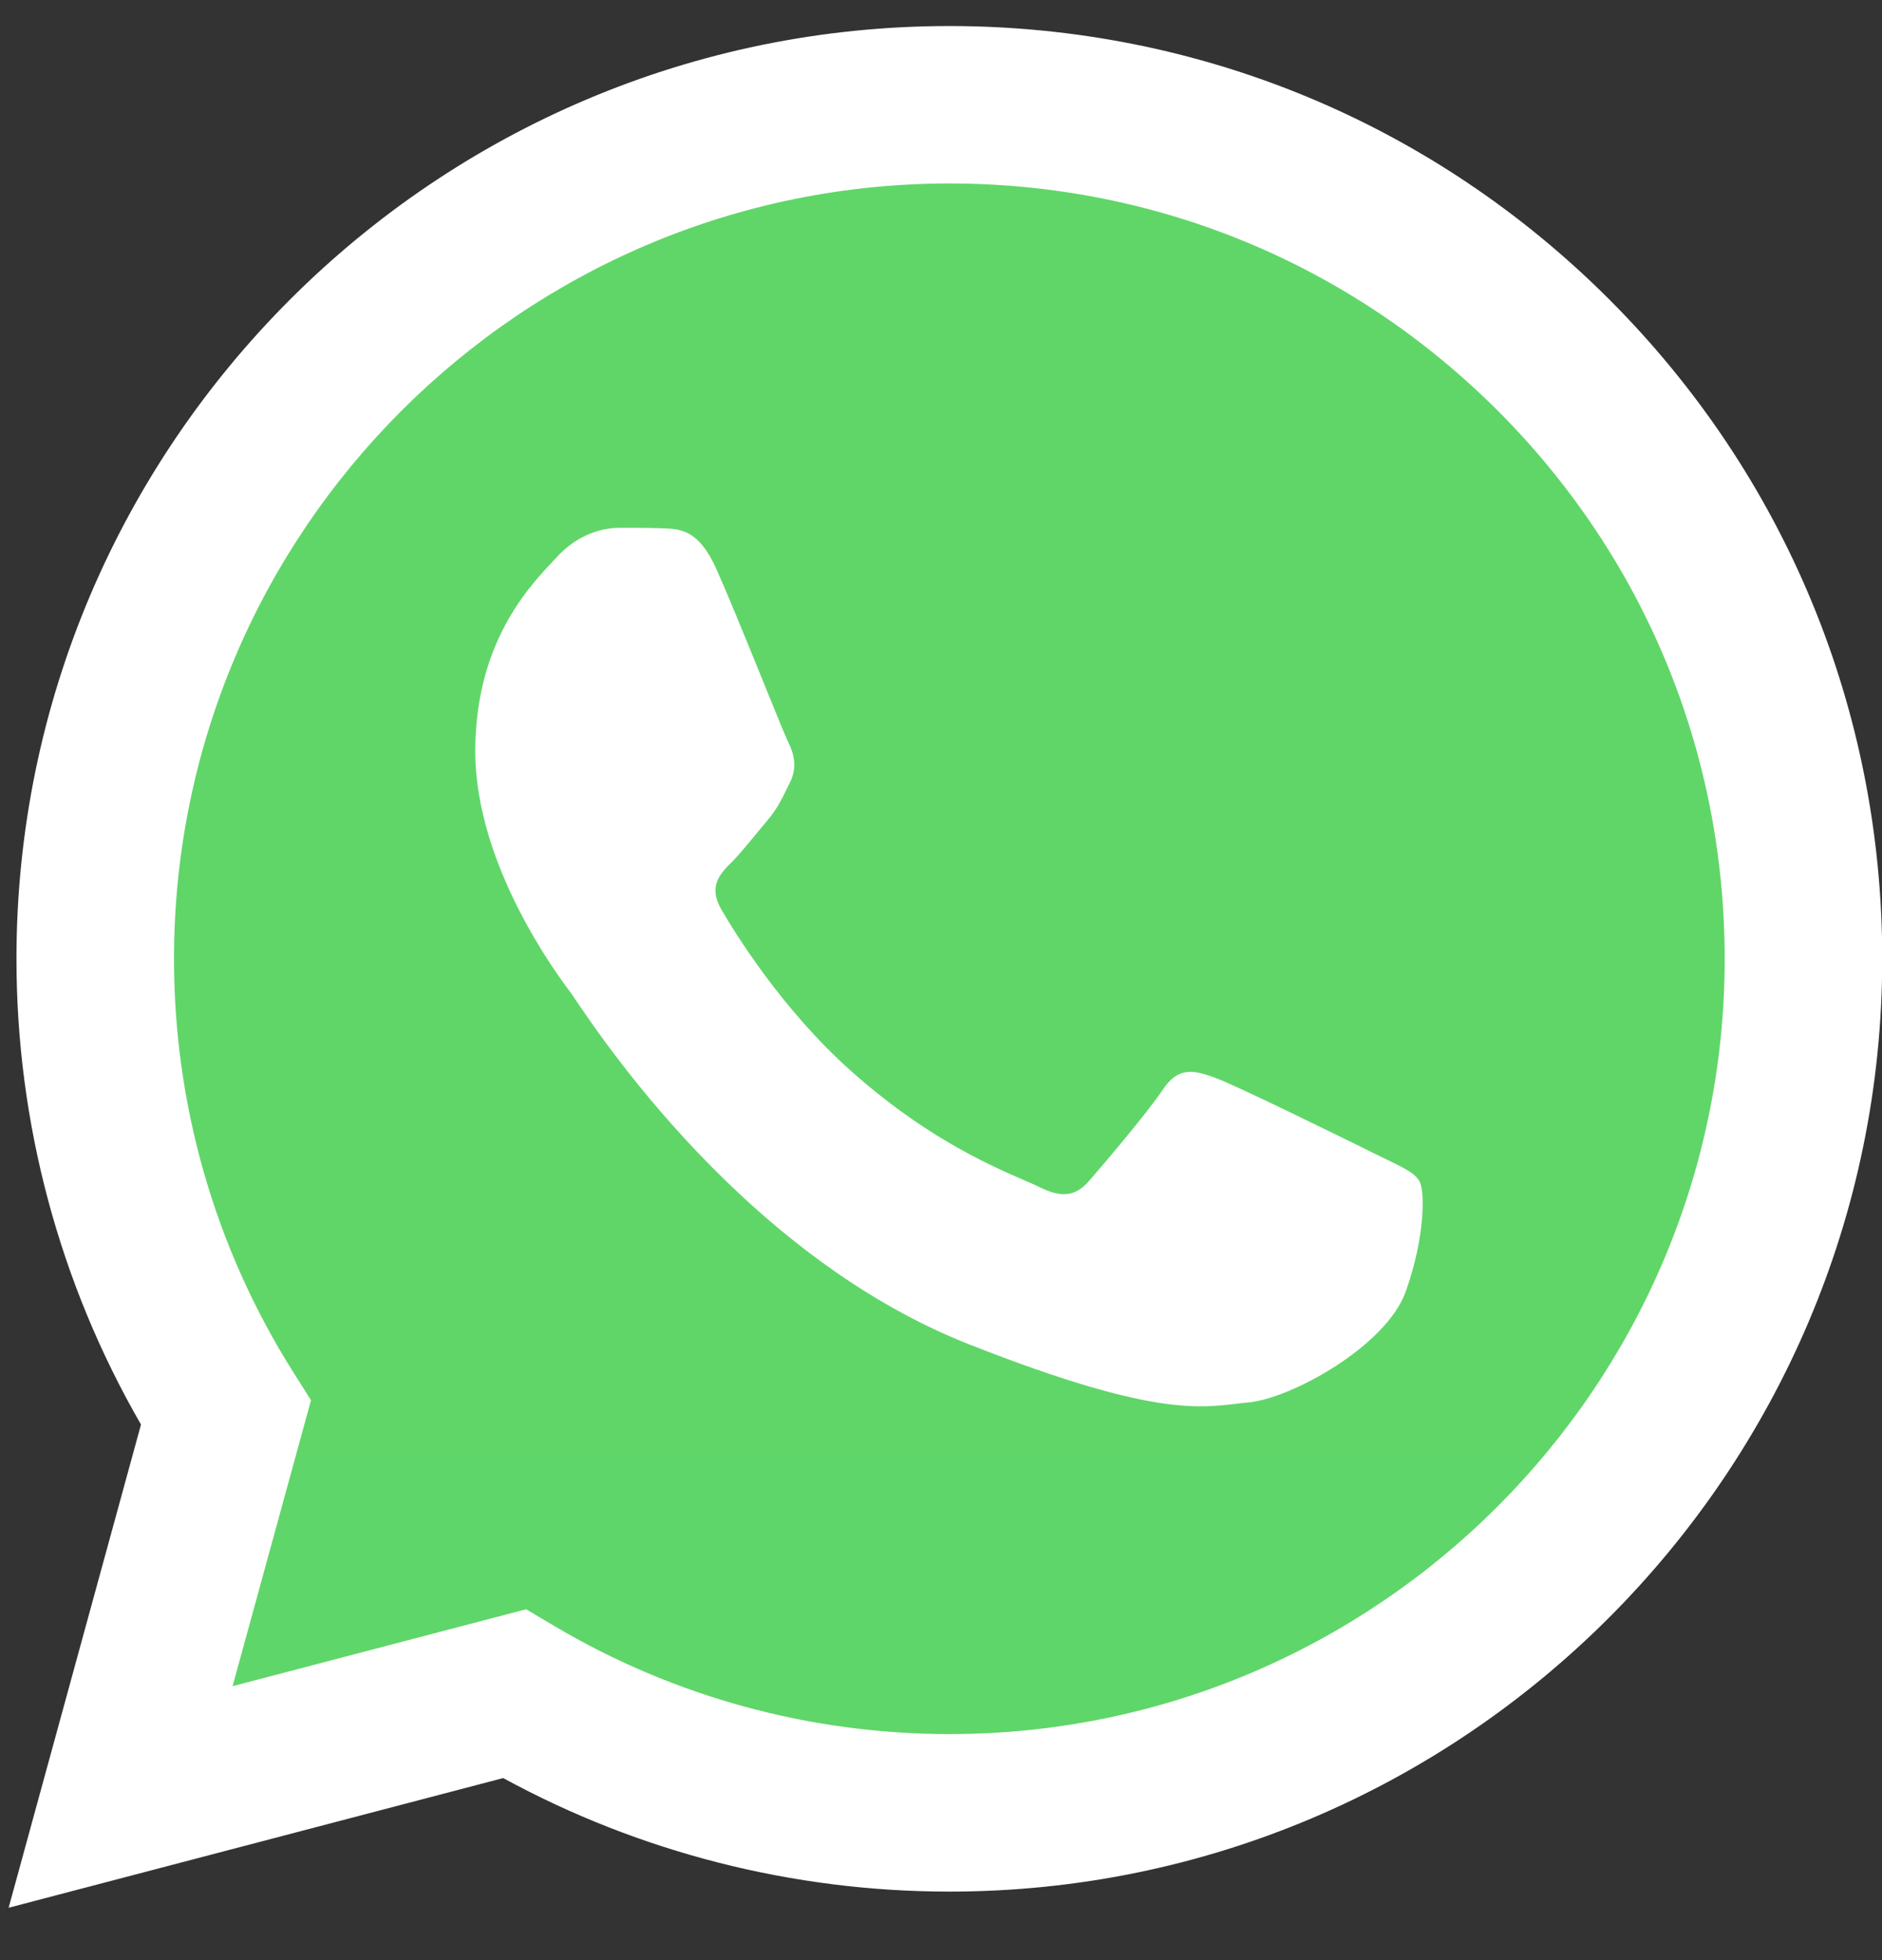
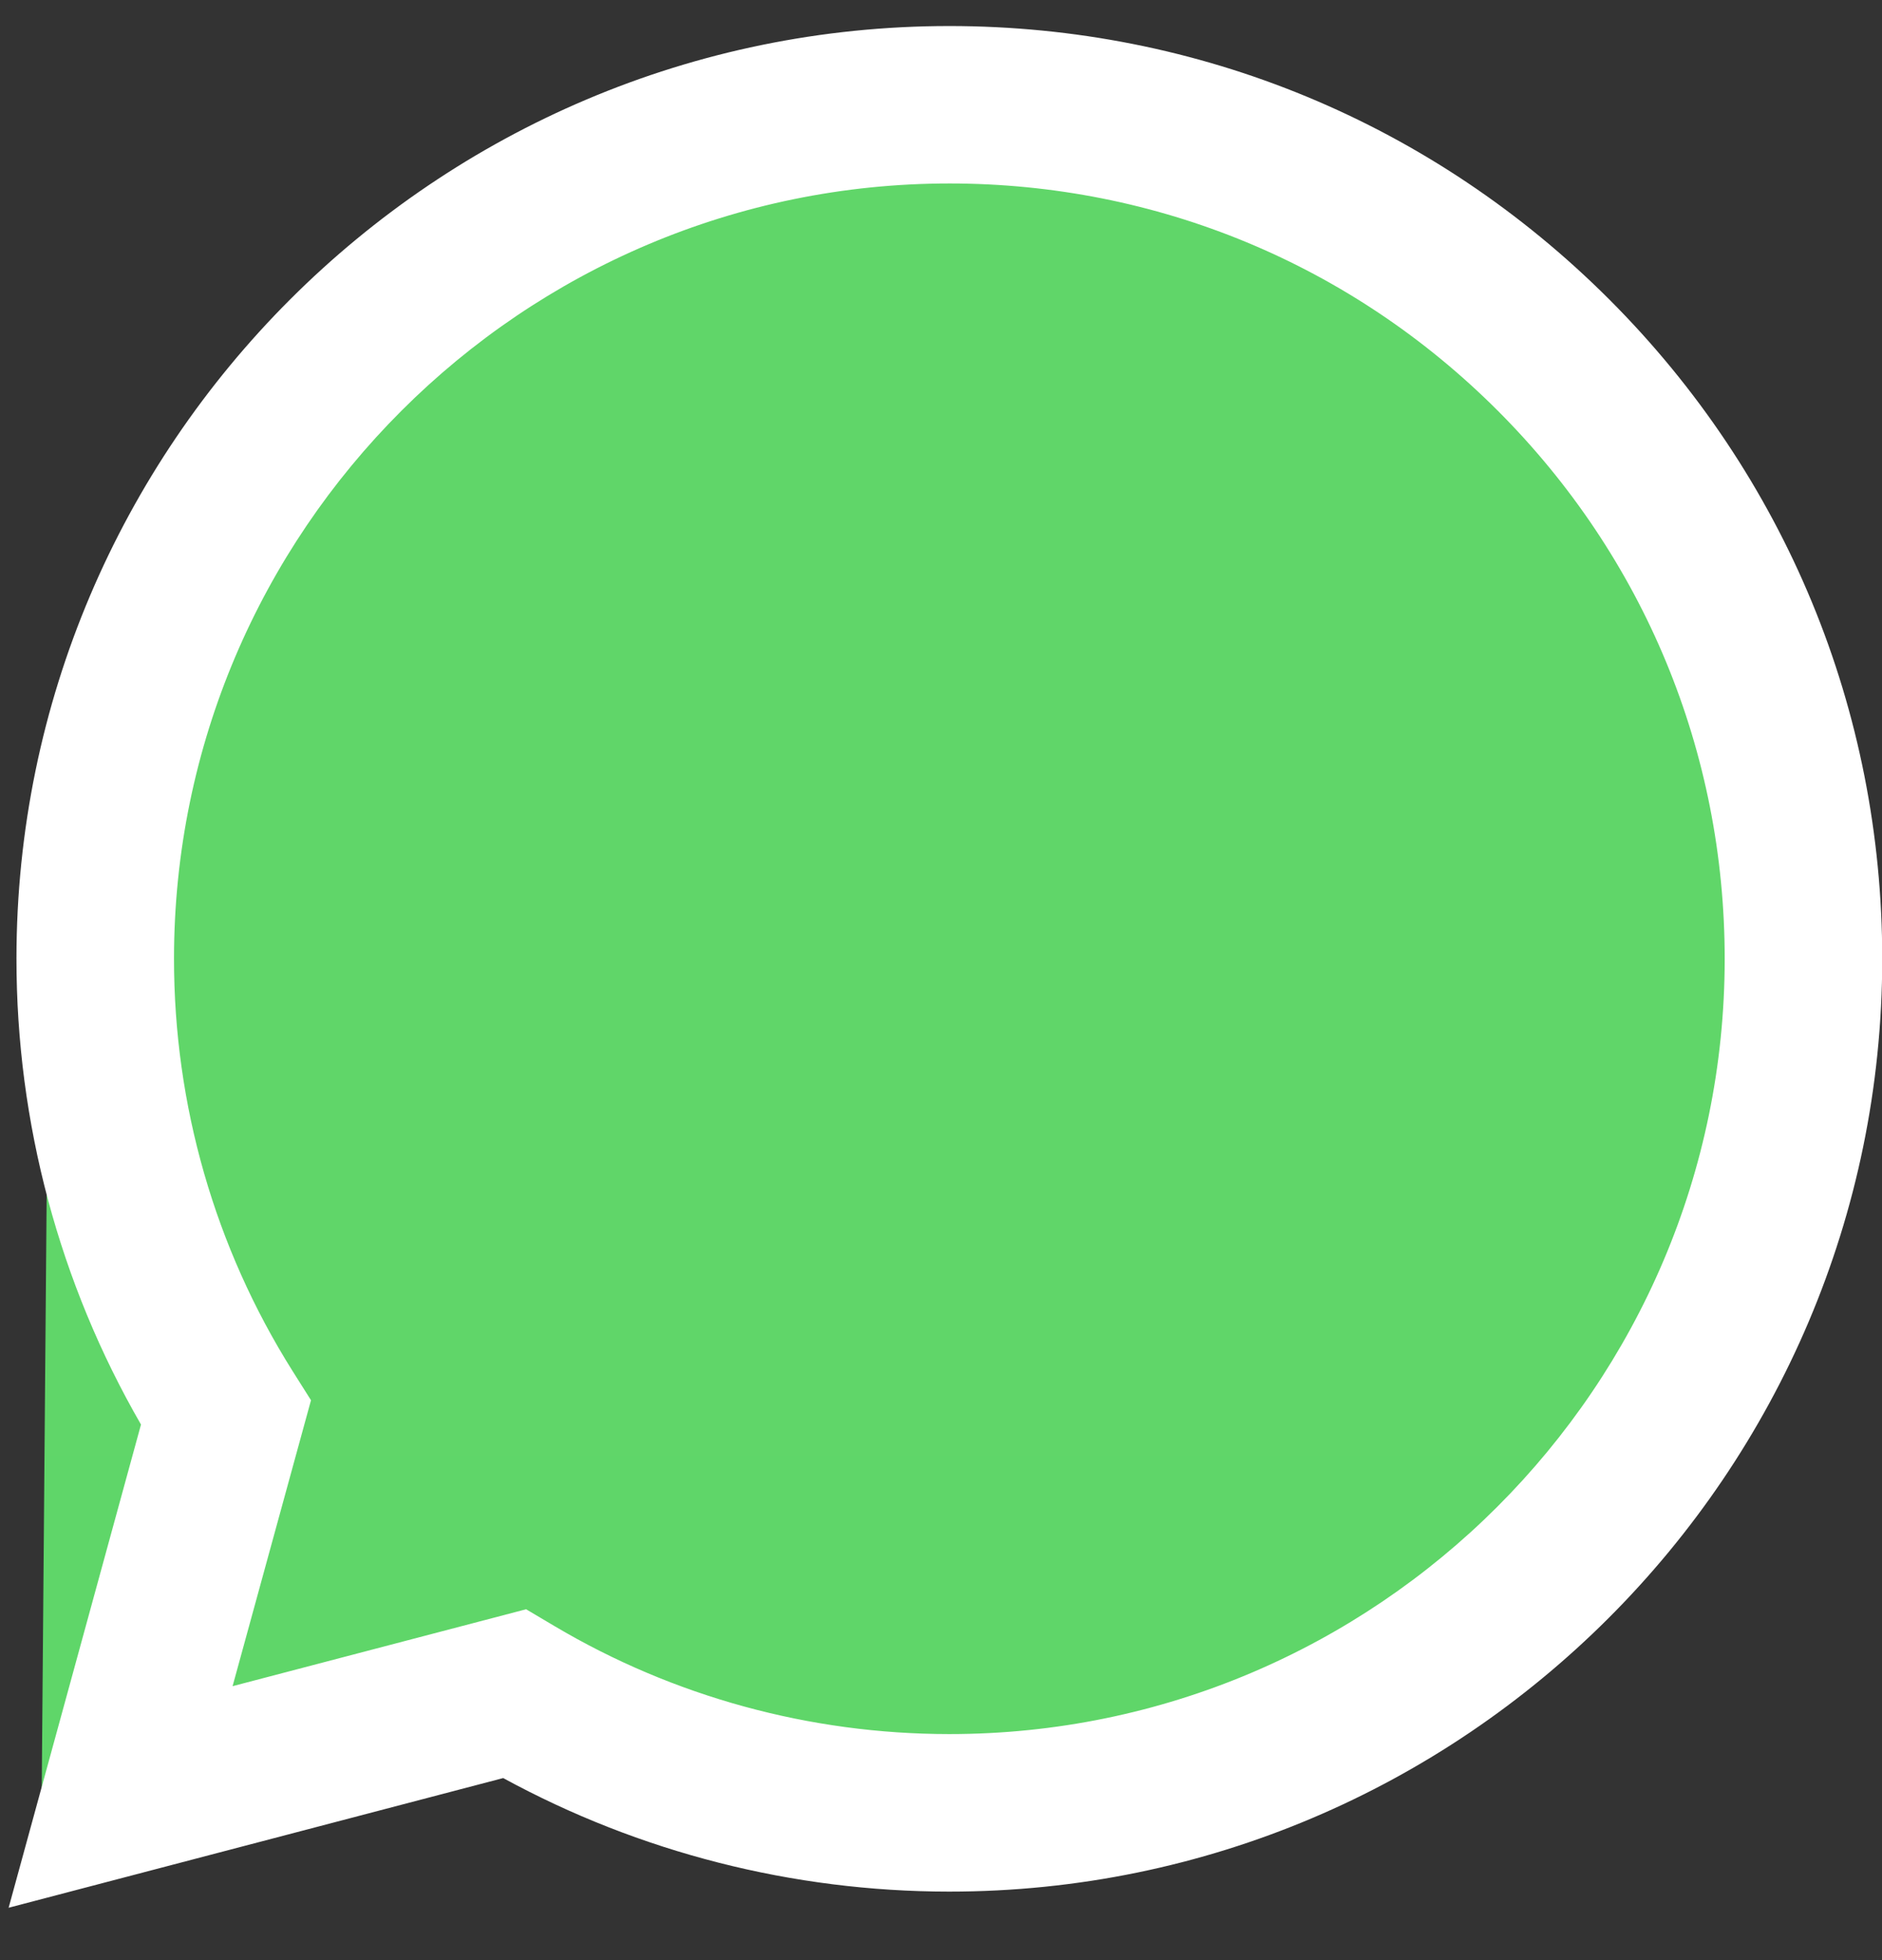
<svg xmlns="http://www.w3.org/2000/svg" width="24" height="25" viewBox="0 0 24 25" fill="none">
  <rect x="0" y="0" width="24" height="25" fill="#333333" stroke="none" />
-   <path d="M0.62 12.227C0.619 14.251 1.148 16.226 2.153 17.967L0.523 23.916L6.612 22.32C8.296 23.237 10.182 23.717 12.1 23.717H12.105C18.434 23.717 23.586 18.567 23.589 12.237C23.59 9.169 22.396 6.285 20.228 4.114C18.06 1.944 15.176 0.749 12.104 0.747C5.774 0.747 0.622 5.897 0.62 12.227" fill="url(#paint0_linear_48_157)" />
+   <path d="M0.62 12.227L0.523 23.916L6.612 22.32C8.296 23.237 10.182 23.717 12.1 23.717H12.105C18.434 23.717 23.586 18.567 23.589 12.237C23.59 9.169 22.396 6.285 20.228 4.114C18.06 1.944 15.176 0.749 12.104 0.747C5.774 0.747 0.622 5.897 0.62 12.227" fill="url(#paint0_linear_48_157)" />
  <path d="M0.21 12.224C0.209 14.32 0.757 16.366 1.798 18.169L0.11 24.332L6.417 22.678C8.154 23.626 10.111 24.125 12.101 24.126H12.107C18.663 24.126 24 18.79 24.003 12.233C24.004 9.056 22.768 6.067 20.522 3.819C18.275 1.572 15.289 0.333 12.107 0.332C5.549 0.332 0.212 5.667 0.21 12.224ZM3.966 17.859L3.73 17.485C2.74 15.911 2.218 14.092 2.219 12.225C2.221 6.774 6.656 2.34 12.11 2.34C14.752 2.341 17.234 3.371 19.101 5.239C20.968 7.108 21.995 9.591 21.994 12.233C21.992 17.683 17.556 22.117 12.107 22.117H12.103C10.328 22.116 8.588 21.64 7.07 20.739L6.709 20.525L2.966 21.506L3.966 17.859Z" fill="url(#paint1_linear_48_157)" />
-   <path d="M9.133 7.252C8.91 6.757 8.676 6.747 8.464 6.739C8.291 6.731 8.092 6.732 7.894 6.732C7.696 6.732 7.374 6.806 7.102 7.104C6.829 7.401 6.061 8.12 6.061 9.582C6.061 11.045 7.126 12.458 7.275 12.657C7.424 12.855 9.331 15.952 12.353 17.144C14.864 18.134 15.375 17.937 15.92 17.887C16.465 17.838 17.678 17.168 17.926 16.474C18.174 15.78 18.174 15.185 18.099 15.061C18.025 14.937 17.827 14.863 17.53 14.714C17.232 14.566 15.771 13.846 15.498 13.747C15.226 13.648 15.028 13.599 14.83 13.896C14.631 14.193 14.062 14.863 13.889 15.061C13.715 15.26 13.542 15.284 13.245 15.136C12.947 14.987 11.99 14.673 10.854 13.661C9.97 12.873 9.374 11.9 9.2 11.602C9.027 11.305 9.182 11.144 9.331 10.996C9.465 10.863 9.628 10.649 9.777 10.475C9.925 10.301 9.975 10.178 10.074 9.979C10.173 9.781 10.123 9.607 10.049 9.459C9.975 9.31 9.397 7.84 9.133 7.252Z" fill="white" />
  <defs>
    <linearGradient id="paint0_linear_48_157" x1="1153.79" y1="2317.66" x2="1153.79" y2="0.747" gradientUnits="userSpaceOnUse">
      <stop stop-color="#1FAF38" />
      <stop offset="1" stop-color="#60D669" />
    </linearGradient>
    <linearGradient id="paint1_linear_48_157" x1="1194.76" y1="2400.33" x2="1194.76" y2="0.332" gradientUnits="userSpaceOnUse">
      <stop stop-color="#F9F9F9" />
      <stop offset="1" stop-color="white" />
    </linearGradient>
  </defs>
</svg>